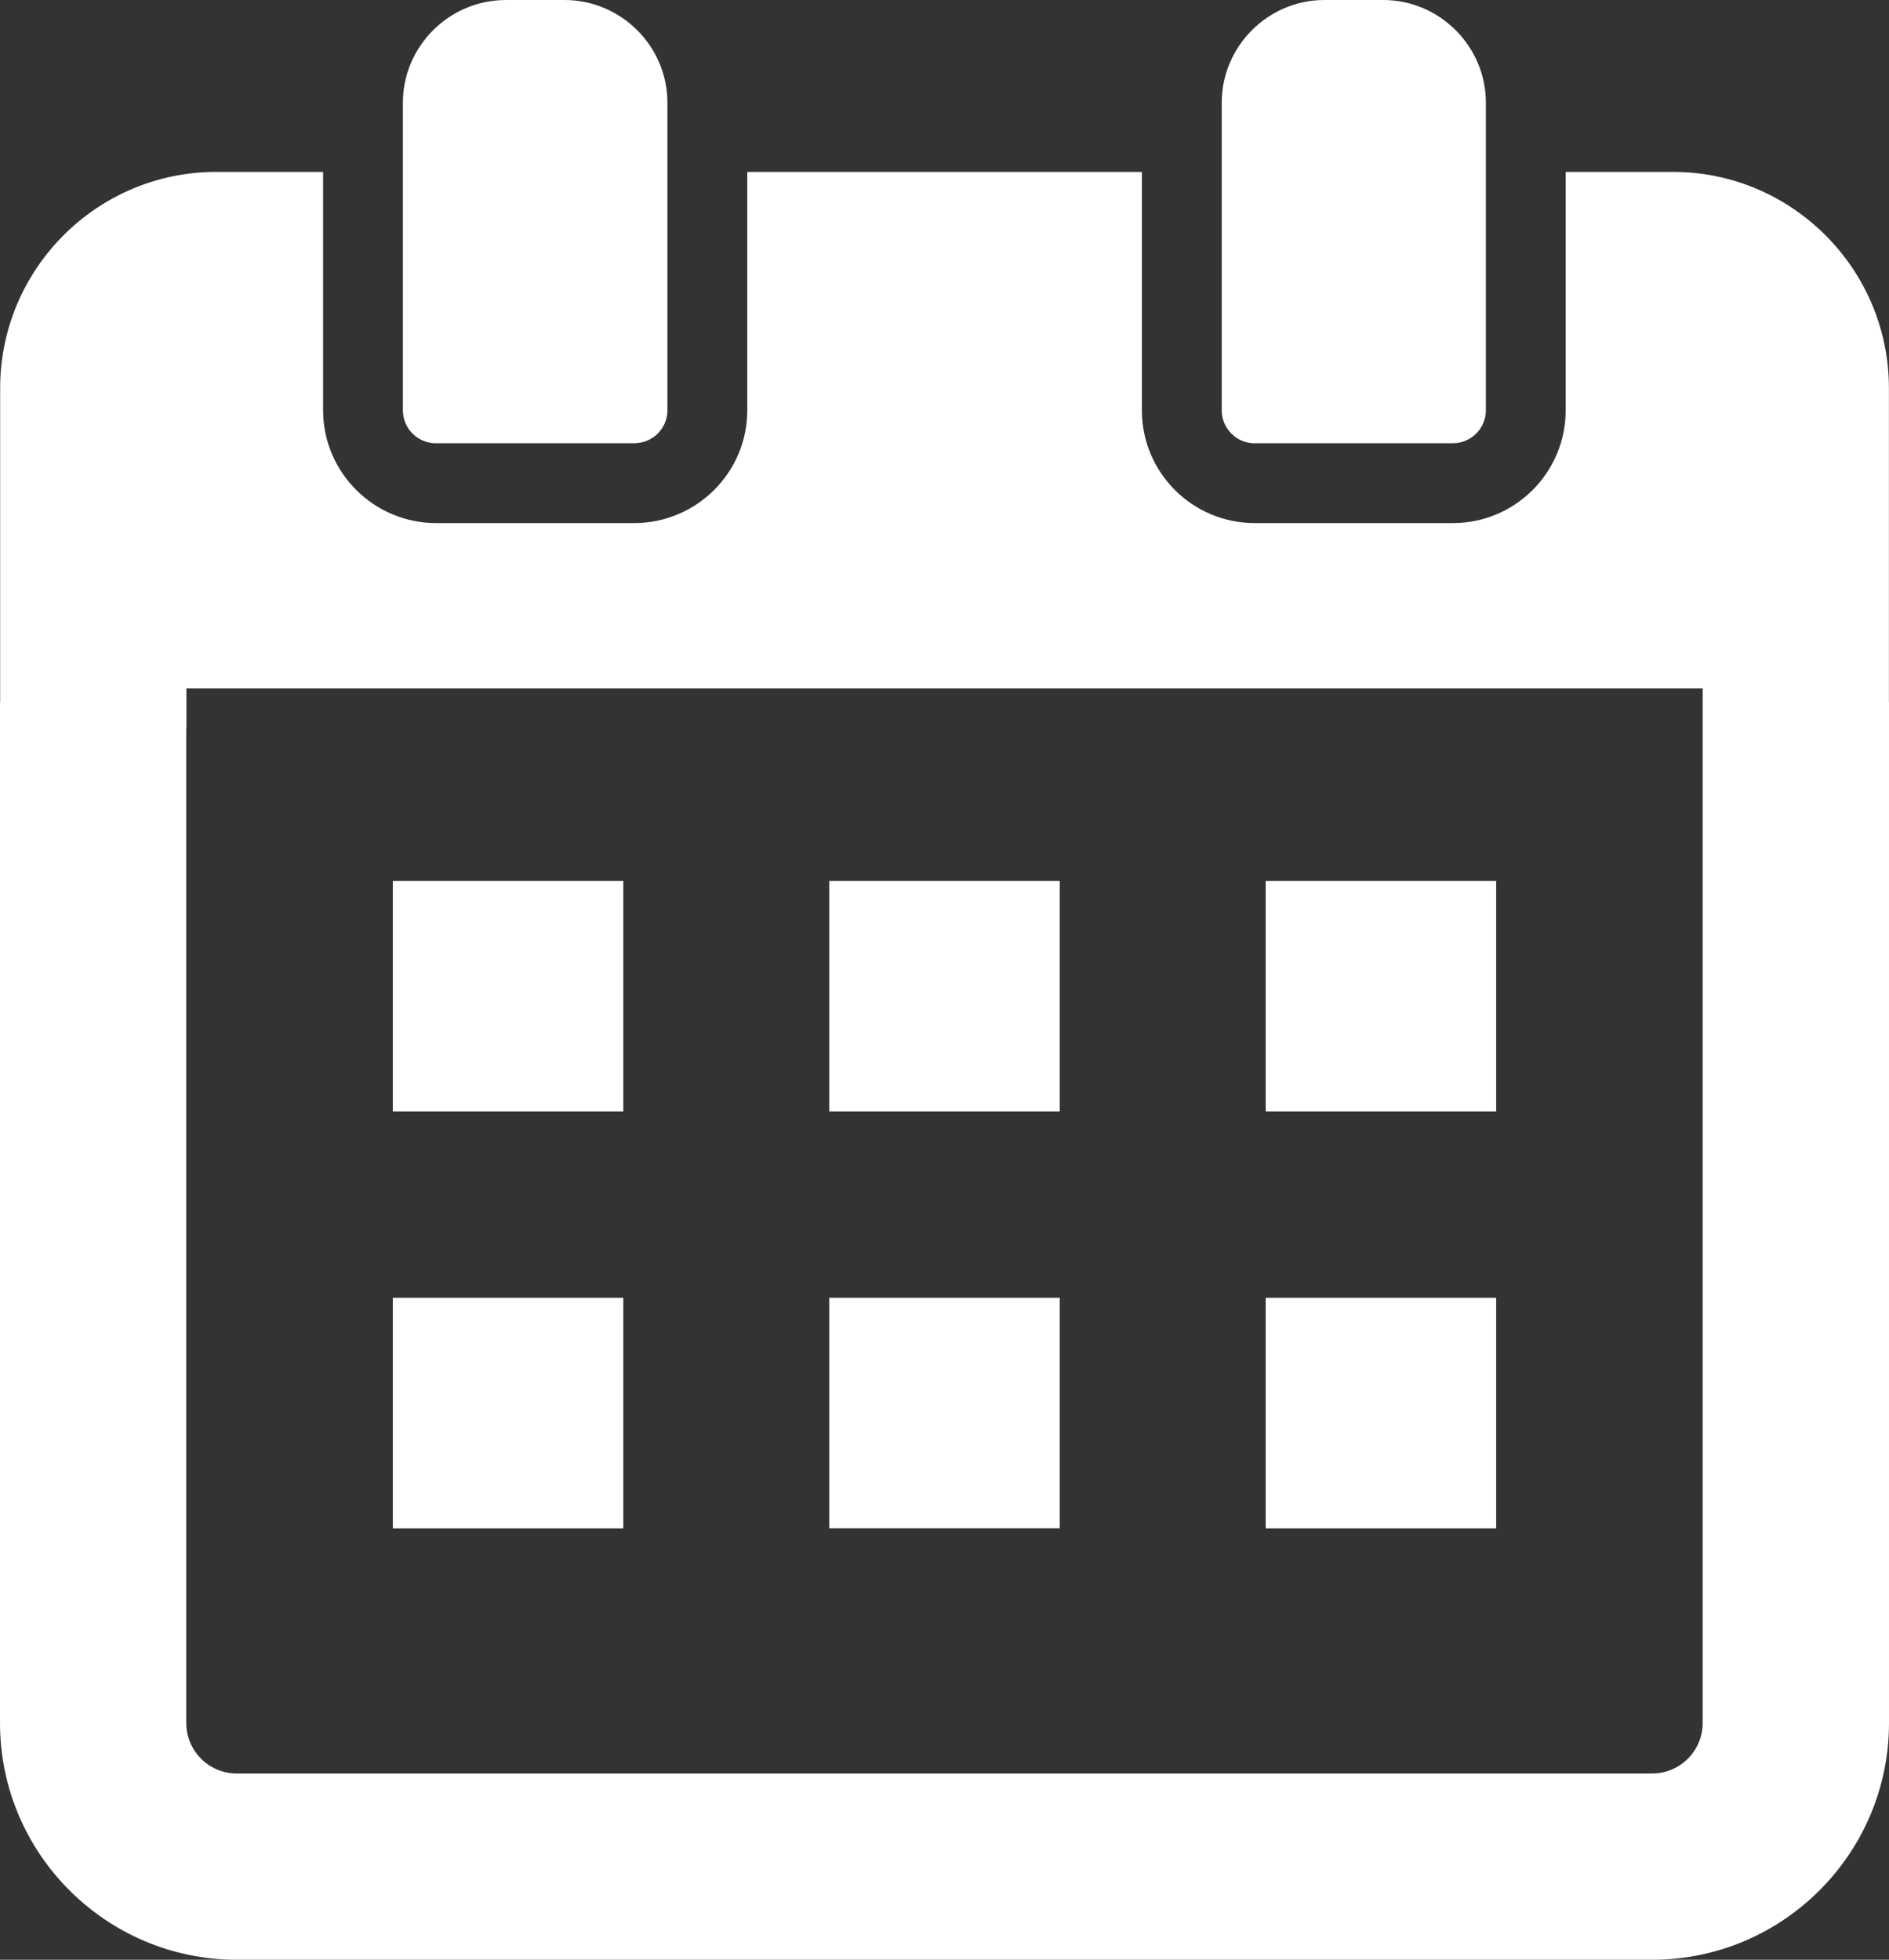
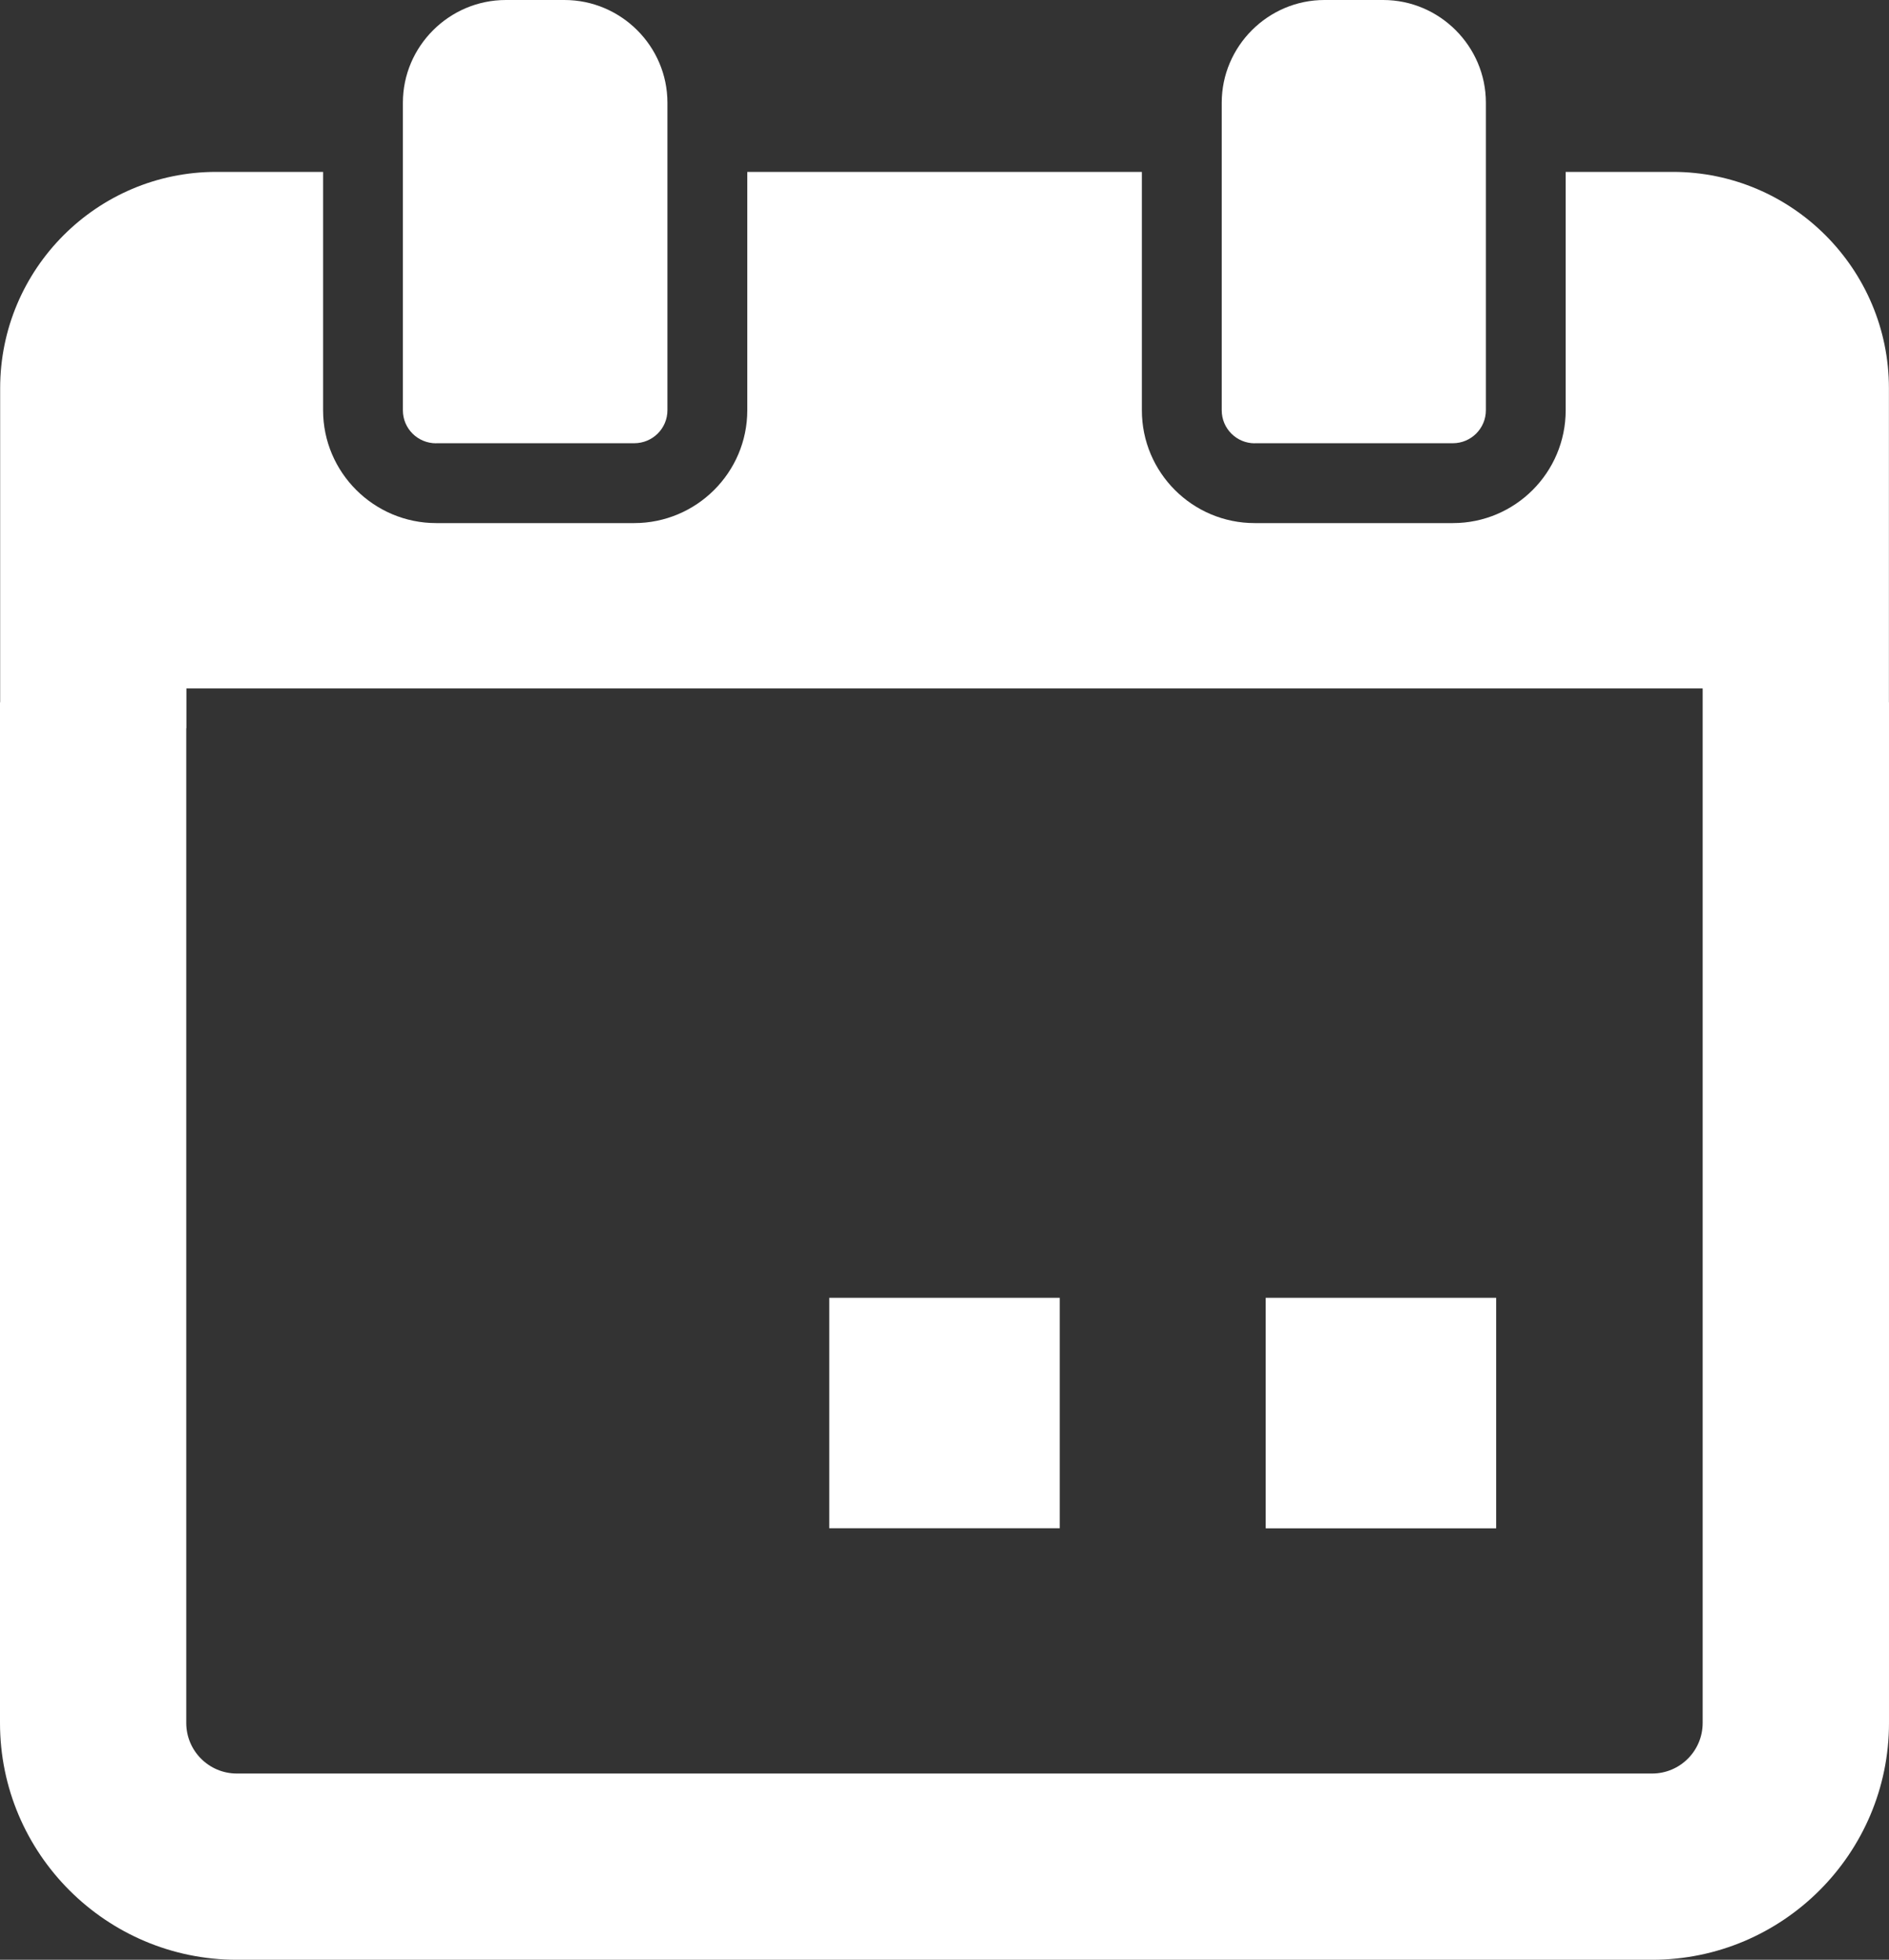
<svg xmlns="http://www.w3.org/2000/svg" id="b" data-name="レイヤー 2" viewBox="0 0 25 25.937">
  <rect x="0" y="0" width="25" height="25.937" fill="#333333" stroke="none" />
  <g id="c" data-name="レイヤー 1">
    <g>
      <path d="M24.999,9.295v-4.157c0-1.577-1.282-2.863-2.859-2.863h-1.419v3.155c0,.824-.669,1.493-1.493,1.493h-2.623c-.824,0-1.493-.669-1.493-1.493v-3.147h0v-.008h-5.222v3.155c0,.824-.673,1.493-1.497,1.493h-2.62c-.824,0-1.497-.669-1.497-1.493v-3.155h-1.415C1.284,2.275.002,3.56.002,5.138v4.157h-.002v13.508c0,1.728,1.406,3.134,3.134,3.134h18.732c1.728,0,3.134-1.406,3.134-3.134v-13.508h0ZM2.465,9.638h.002v-.527h20.067v.527h0v13.165c0,.369-.3.669-.669.669H3.134c-.369,0-.669-.3-.669-.669v-13.165Z" style="fill: #fff; stroke-width: 0px;" />
-       <polygon points="8.249 11.677 8.249 11.667 8.249 11.667 8.249 11.659 5.199 11.659 5.199 14.709 8.249 14.709 8.249 11.677" style="fill: #fff; stroke-width: 0px;" />
-       <rect x="10.975" y="11.659" width="3.05" height="3.05" style="fill: #fff; stroke-width: 0px;" />
-       <polygon points="16.751 14.701 16.751 14.709 19.801 14.709 19.801 11.659 16.751 11.659 16.751 14.692 16.751 14.701" style="fill: #fff; stroke-width: 0px;" />
-       <polygon points="8.249 17.194 8.249 17.184 8.249 17.184 8.249 17.176 5.199 17.176 5.199 20.227 8.249 20.227 8.249 17.194" style="fill: #fff; stroke-width: 0px;" />
      <rect x="10.975" y="17.176" width="3.05" height="3.05" style="fill: #fff; stroke-width: 0px;" />
      <polygon points="16.751 20.227 19.801 20.227 19.801 17.176 16.751 17.176 16.751 20.209 16.751 20.219 16.751 20.219 16.751 20.227" style="fill: #fff; stroke-width: 0px;" />
      <path d="M5.773,5.866h2.62c.243,0,.44-.194.44-.437V1.359c0-.747-.613-1.359-1.363-1.359h-.775c-.75,0-1.363.613-1.363,1.359v4.071c0,.243.197.437.44.437Z" style="fill: #fff; stroke-width: 0px;" />
      <path d="M16.605,5.866h2.623c.239,0,.437-.194.437-.437V1.359c0-.747-.613-1.359-1.359-1.359h-.778c-.747,0-1.359.613-1.359,1.359v4.071c0,.243.197.437.437.437Z" style="fill: #fff; stroke-width: 0px;" />
    </g>
  </g>
</svg>